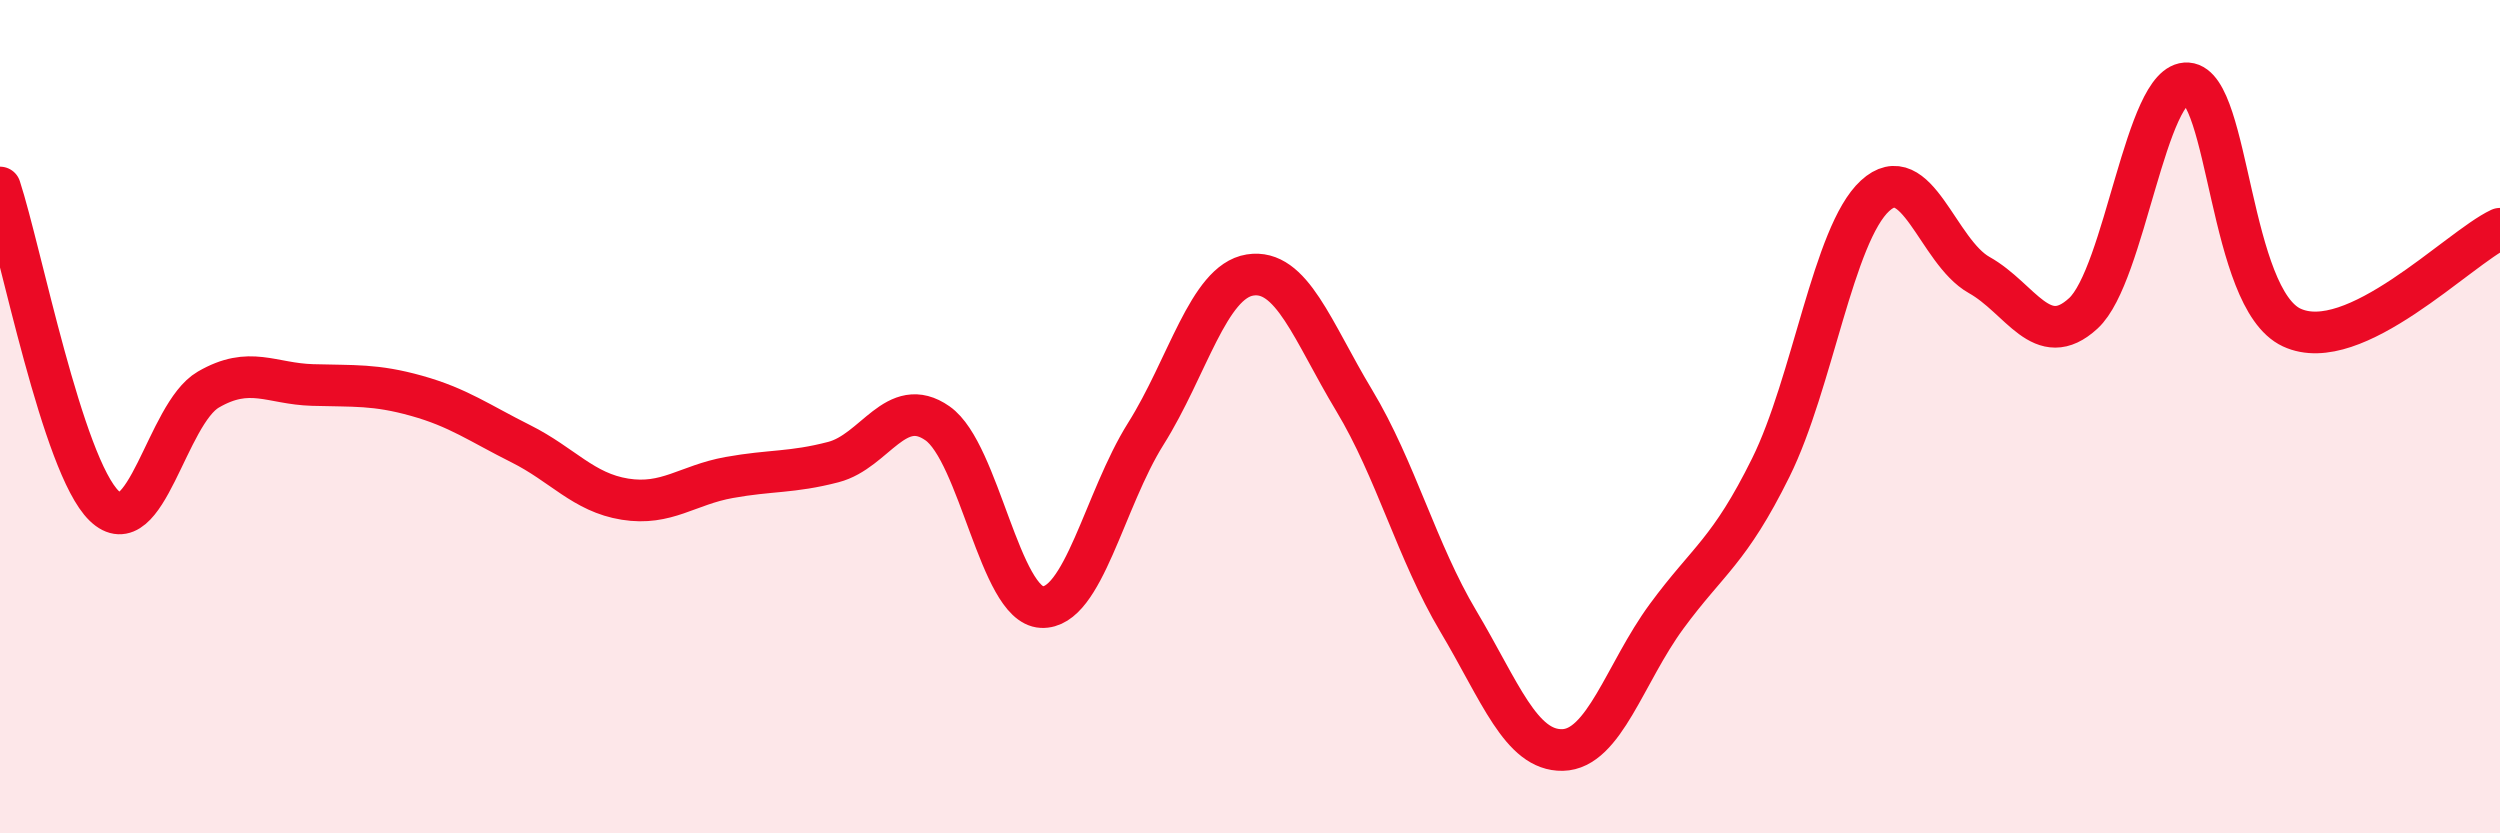
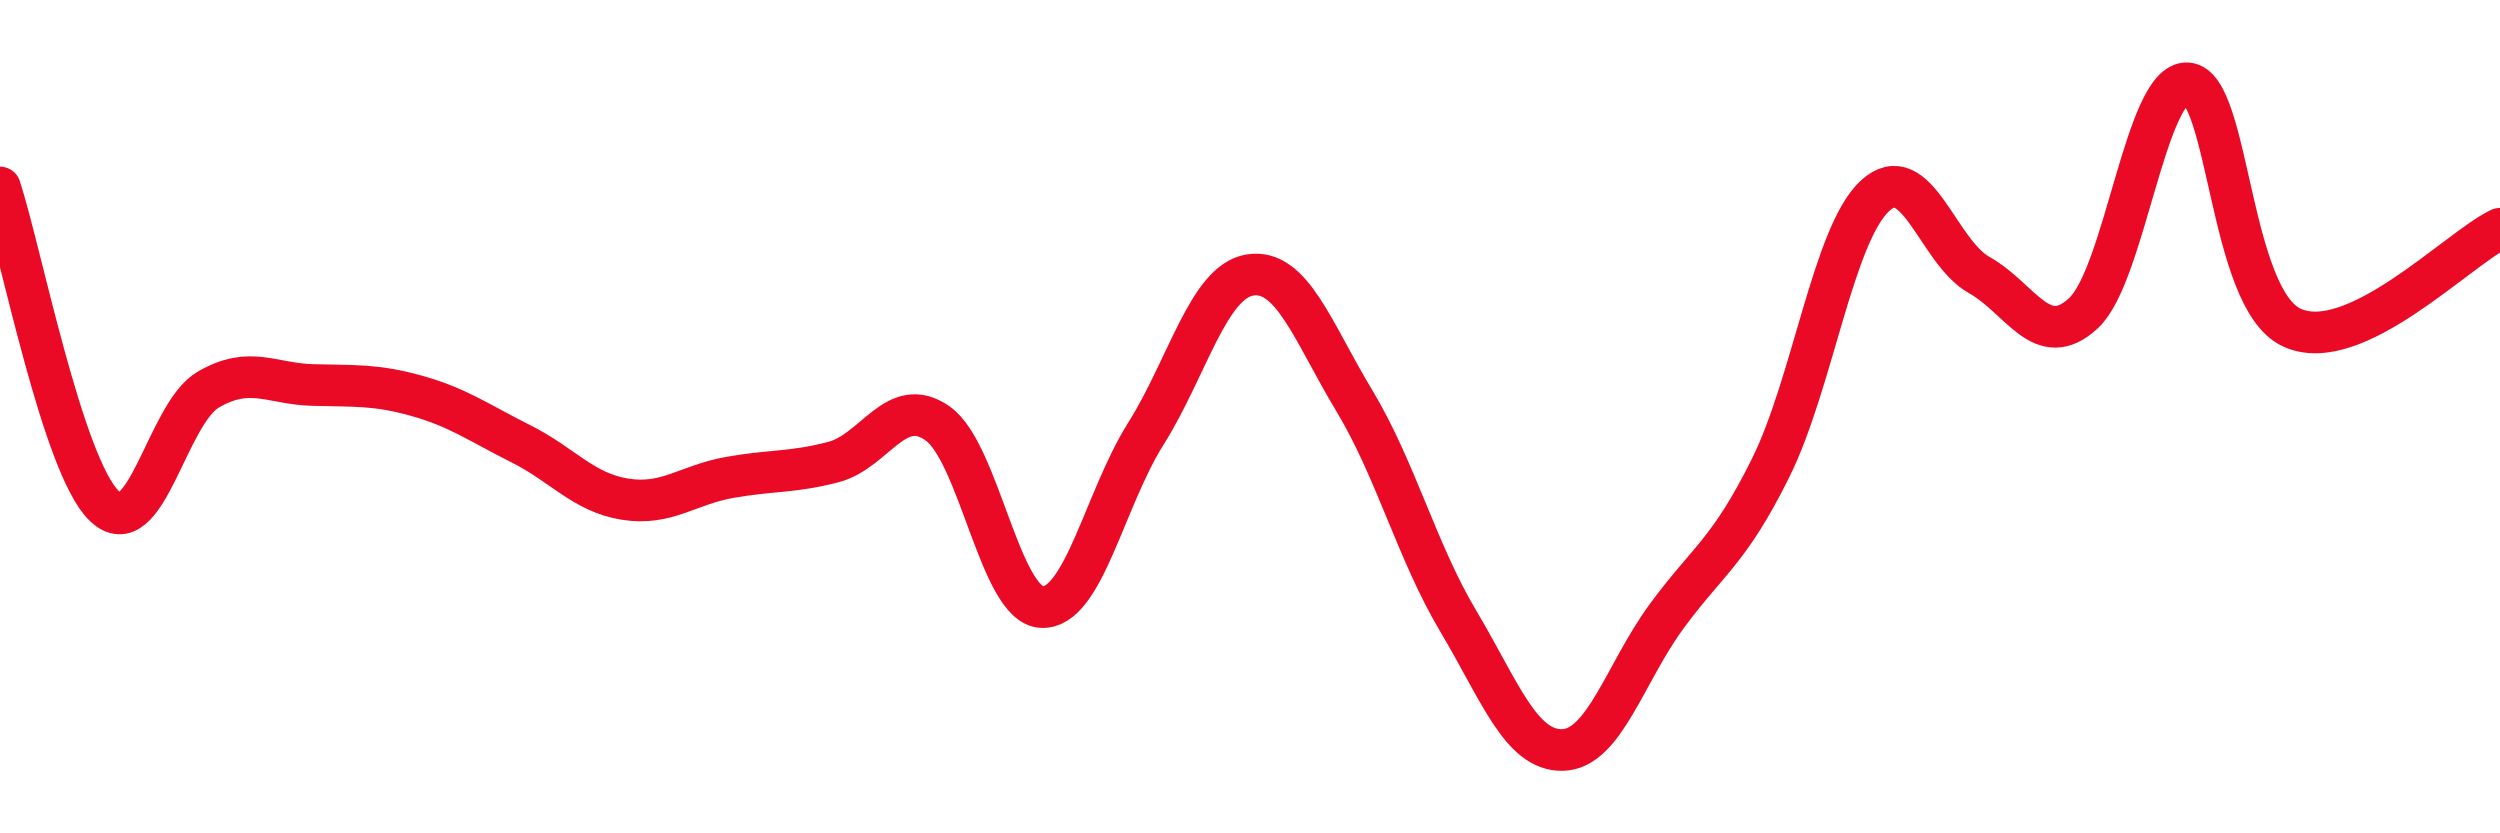
<svg xmlns="http://www.w3.org/2000/svg" width="60" height="20" viewBox="0 0 60 20">
-   <path d="M 0,4.5 C 0.5,6.03 1.5,11.17 2.5,12.14 C 3.5,13.11 4,9.93 5,9.35 C 6,8.77 6.5,9.21 7.5,9.24 C 8.5,9.27 9,9.22 10,9.5 C 11,9.78 11.5,10.15 12.5,10.65 C 13.5,11.15 14,11.82 15,11.98 C 16,12.14 16.5,11.64 17.5,11.46 C 18.5,11.28 19,11.35 20,11.09 C 21,10.83 21.5,9.46 22.5,10.16 C 23.5,10.86 24,14.52 25,14.57 C 26,14.62 26.5,12 27.5,10.41 C 28.5,8.82 29,6.76 30,6.6 C 31,6.44 31.5,7.95 32.5,9.61 C 33.5,11.27 34,13.23 35,14.91 C 36,16.59 36.5,18.02 37.5,18 C 38.5,17.98 39,16.15 40,14.79 C 41,13.43 41.5,13.24 42.5,11.22 C 43.5,9.2 44,5.62 45,4.7 C 46,3.78 46.5,6.04 47.5,6.6 C 48.5,7.16 49,8.44 50,7.52 C 51,6.6 51.5,1.93 52.5,2 C 53.5,2.07 53.5,7.16 55,7.86 C 56.5,8.56 59,5.96 60,5.49L60 20L0 20Z" fill="#EB0A25" opacity="0.1" stroke-linecap="round" stroke-linejoin="round" />
  <path d="M 0,4.5 C 0.5,6.03 1.5,11.17 2.5,12.14 C 3.5,13.11 4,9.93 5,9.35 C 6,8.77 6.5,9.21 7.5,9.24 C 8.5,9.27 9,9.22 10,9.5 C 11,9.78 11.5,10.15 12.5,10.65 C 13.5,11.15 14,11.82 15,11.98 C 16,12.14 16.5,11.64 17.5,11.46 C 18.5,11.28 19,11.35 20,11.09 C 21,10.83 21.5,9.46 22.5,10.16 C 23.5,10.86 24,14.52 25,14.57 C 26,14.62 26.5,12 27.5,10.41 C 28.5,8.82 29,6.76 30,6.6 C 31,6.44 31.5,7.95 32.5,9.61 C 33.5,11.27 34,13.23 35,14.91 C 36,16.59 36.5,18.02 37.5,18 C 38.5,17.98 39,16.15 40,14.79 C 41,13.43 41.5,13.24 42.5,11.22 C 43.5,9.2 44,5.62 45,4.7 C 46,3.78 46.5,6.04 47.5,6.6 C 48.5,7.16 49,8.44 50,7.52 C 51,6.6 51.5,1.93 52.5,2 C 53.5,2.07 53.5,7.16 55,7.86 C 56.5,8.56 59,5.96 60,5.49" stroke="#EB0A25" stroke-width="1" fill="none" stroke-linecap="round" stroke-linejoin="round" />
</svg>